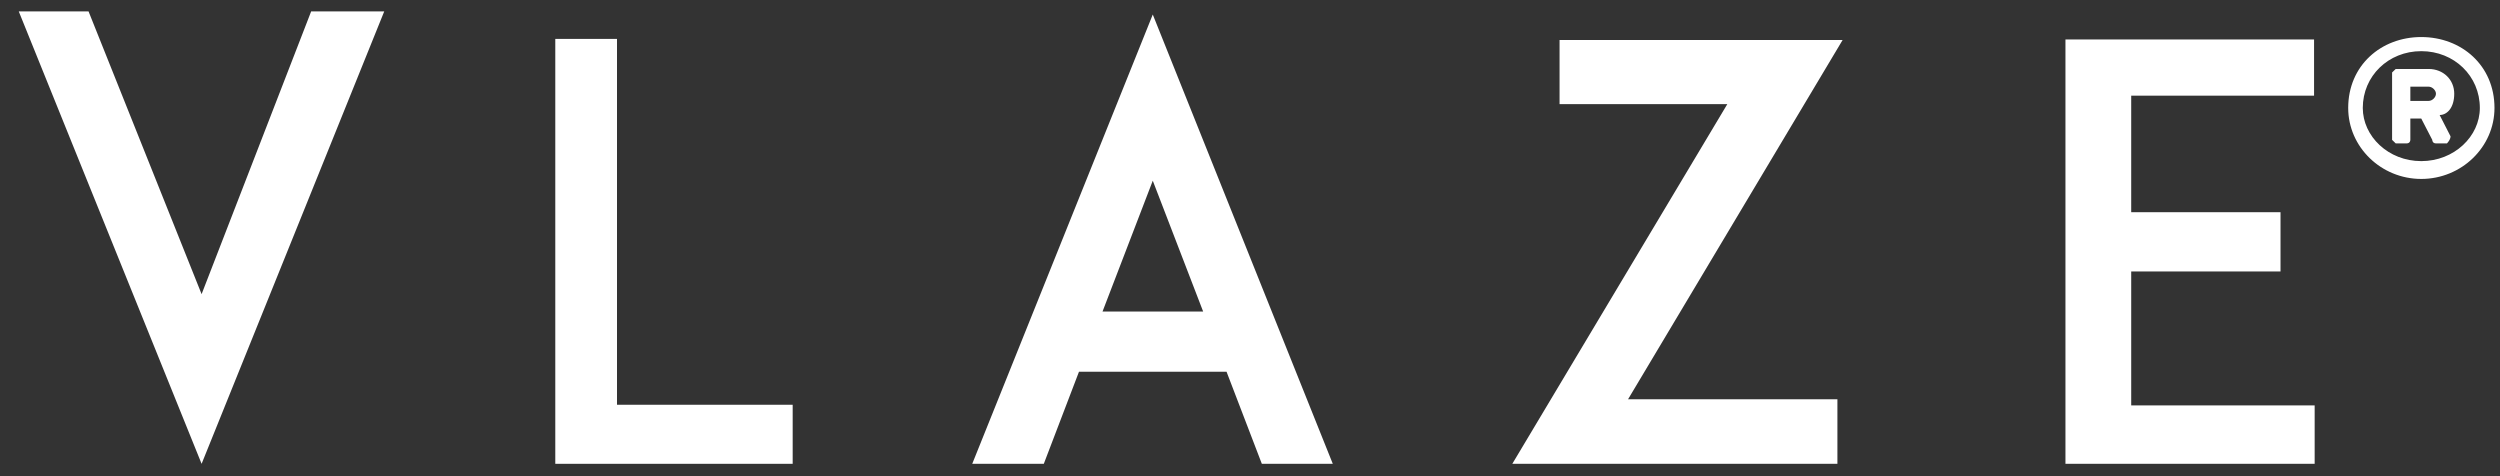
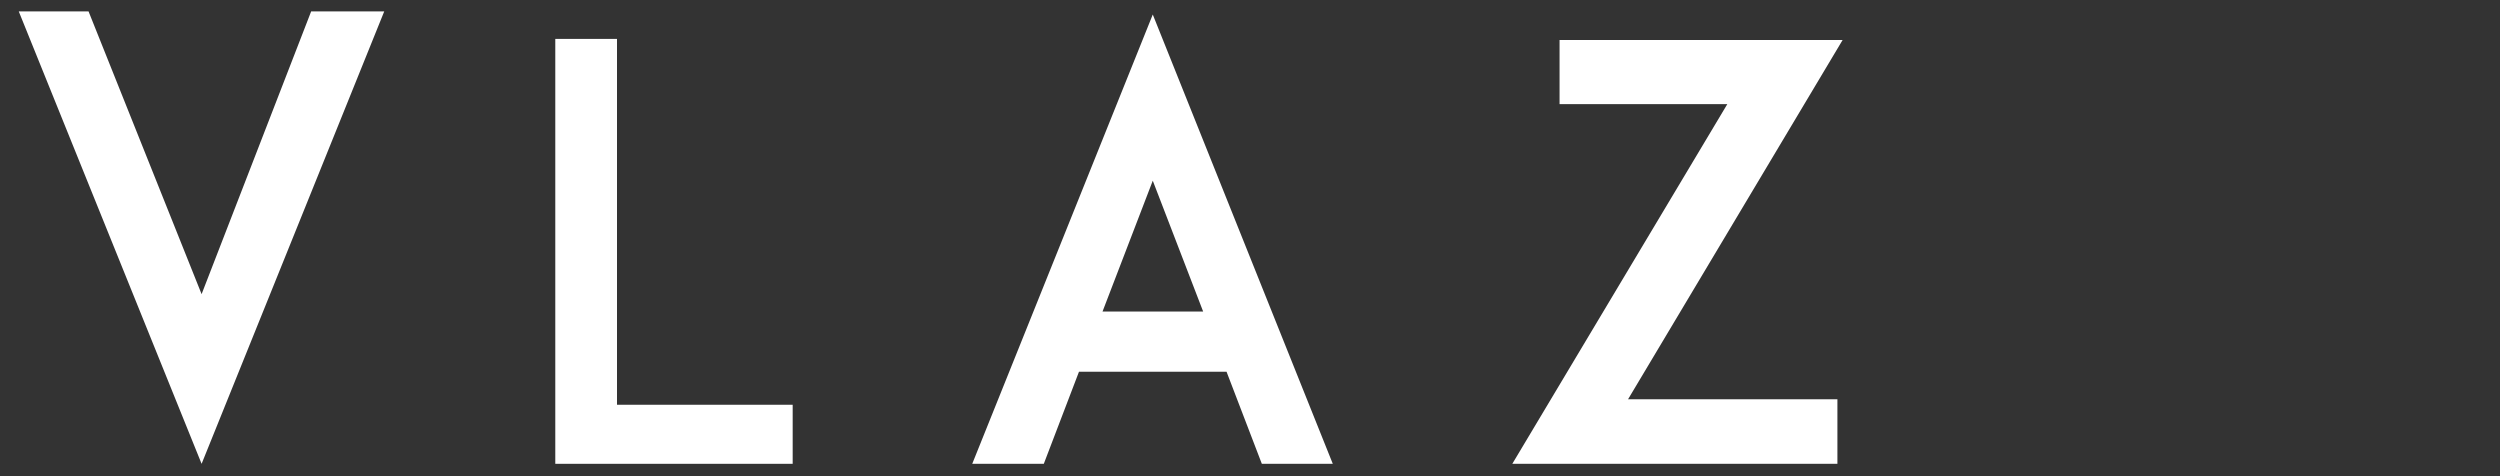
<svg xmlns="http://www.w3.org/2000/svg" xmlns:ns1="http://sodipodi.sourceforge.net/DTD/sodipodi-0.dtd" xmlns:ns2="http://www.inkscape.org/namespaces/inkscape" version="1.1" id="svg2" xml:space="preserve" width="178.444" height="34" viewBox="0 0 178.444 34" ns1:docname="vlaze.ai">
  <rect x="0" y="0" width="178.444" height="34" fill="#333333" stroke="none" />
  <defs id="defs6">
    <clipPath clipPathUnits="userSpaceOnUse" id="clipPath18">
      <path d="M 0,0 H 133.834 V 25.5 H 0 Z" id="path16" />
    </clipPath>
  </defs>
  <ns1:namedview pagecolor="#ffffff" bordercolor="#666666" borderopacity="1" objecttolerance="10" gridtolerance="10" guidetolerance="10" ns2:pageopacity="0" ns2:pageshadow="2" ns2:window-width="640" ns2:window-height="480" id="namedview4" />
  <g id="g10" ns2:groupmode="layer" ns2:label="vlaze" transform="matrix(1.333,0,0,-1.333,0,34)">
    <g id="g12">
      <g id="g14" clip-path="url(#clipPath18)">
        <g id="g20" transform="translate(80.979,0.671)">
          <path d="M 0,0 C 3.855,6.446 7.611,12.735 11.513,19.26 H 2.53 v 3.433 H 17.687 C 13.879,16.317 10.107,9.999 6.197,3.455 H 17.408 V 0 Z" style="fill:#ffffff;fill-opacity:1;fill-rule:nonzero;stroke:none" id="path22" />
        </g>
        <g id="g24" transform="translate(123.942,3.8)">
-           <path d="m 0,0 v -3.129 h -13.344 v 22.722 h 13.312 v -3.008 h -9.791 v -6.242 h 7.995 V 7.172 H -9.823 V 0 Z" style="fill:#ffffff;fill-opacity:1;fill-rule:nonzero;stroke:none" id="path26" />
-         </g>
+           </g>
        <g id="g28" transform="translate(29.734,23.423)">
          <path d="m 0,0 h 3.304 v -19.59 h 9.407 v -3.162 H 0 Z" style="fill:#ffffff;fill-opacity:1;fill-rule:nonzero;stroke:none" id="path30" />
        </g>
        <g id="g32" transform="translate(65.677,5.602)">
          <path d="m 0,0 h -7.901 l -1.884,-4.931 h -3.832 L -3.95,19.127 5.689,-4.931 H 1.89 Z M -1.252,3.222 -3.95,10.229 -6.641,3.222 Z" style="fill:#ffffff;fill-opacity:1;fill-rule:nonzero;stroke:none" id="path34" />
        </g>
        <g id="g36" transform="translate(16.662,24.897)">
          <path d="M 0,0 -5.867,-15.141 -11.921,0 h -3.737 L -5.867,-24.227 3.913,0 Z" style="fill:#ffffff;fill-opacity:1;fill-rule:nonzero;stroke:none" id="path38" />
        </g>
        <g id="g40" transform="translate(125.738,19.727)">
-           <path d="m 0,0 v 0 c 0,-2.094 1.763,-3.802 3.912,-3.802 2.155,0 3.921,1.708 3.921,3.802 0,2.276 -1.766,3.796 -3.921,3.796 C 1.763,3.796 0,2.276 0,0 m 0.781,0 v 0 c 0,1.709 1.37,3.04 3.131,3.04 C 5.678,3.04 7.049,1.709 7.049,0 7.049,-1.52 5.678,-2.848 3.912,-2.848 2.151,-2.848 0.781,-1.52 0.781,0 M 2.35,-1.71 v 0 l 0.194,-0.189 h 0.587 c 0.197,0 0.197,0.189 0.197,0.189 v 1.141 H 3.912 L 4.501,-1.71 c 0,0 0,-0.189 0.198,-0.189 h 0.589 c 0,0 0.192,0.189 0.192,0.379 l -0.584,1.141 c 0.392,0 0.782,0.379 0.782,1.14 0,0.756 -0.587,1.325 -1.371,1.325 H 2.544 L 2.35,1.899 Z m 0.978,2.086 v 0 0.762 h 0.979 c 0.194,0 0.392,-0.192 0.392,-0.377 0,-0.192 -0.198,-0.385 -0.392,-0.385 z" style="fill:#ffffff;fill-opacity:1;fill-rule:nonzero;stroke:none" id="path42" />
-         </g>
+           </g>
      </g>
    </g>
  </g>
</svg>